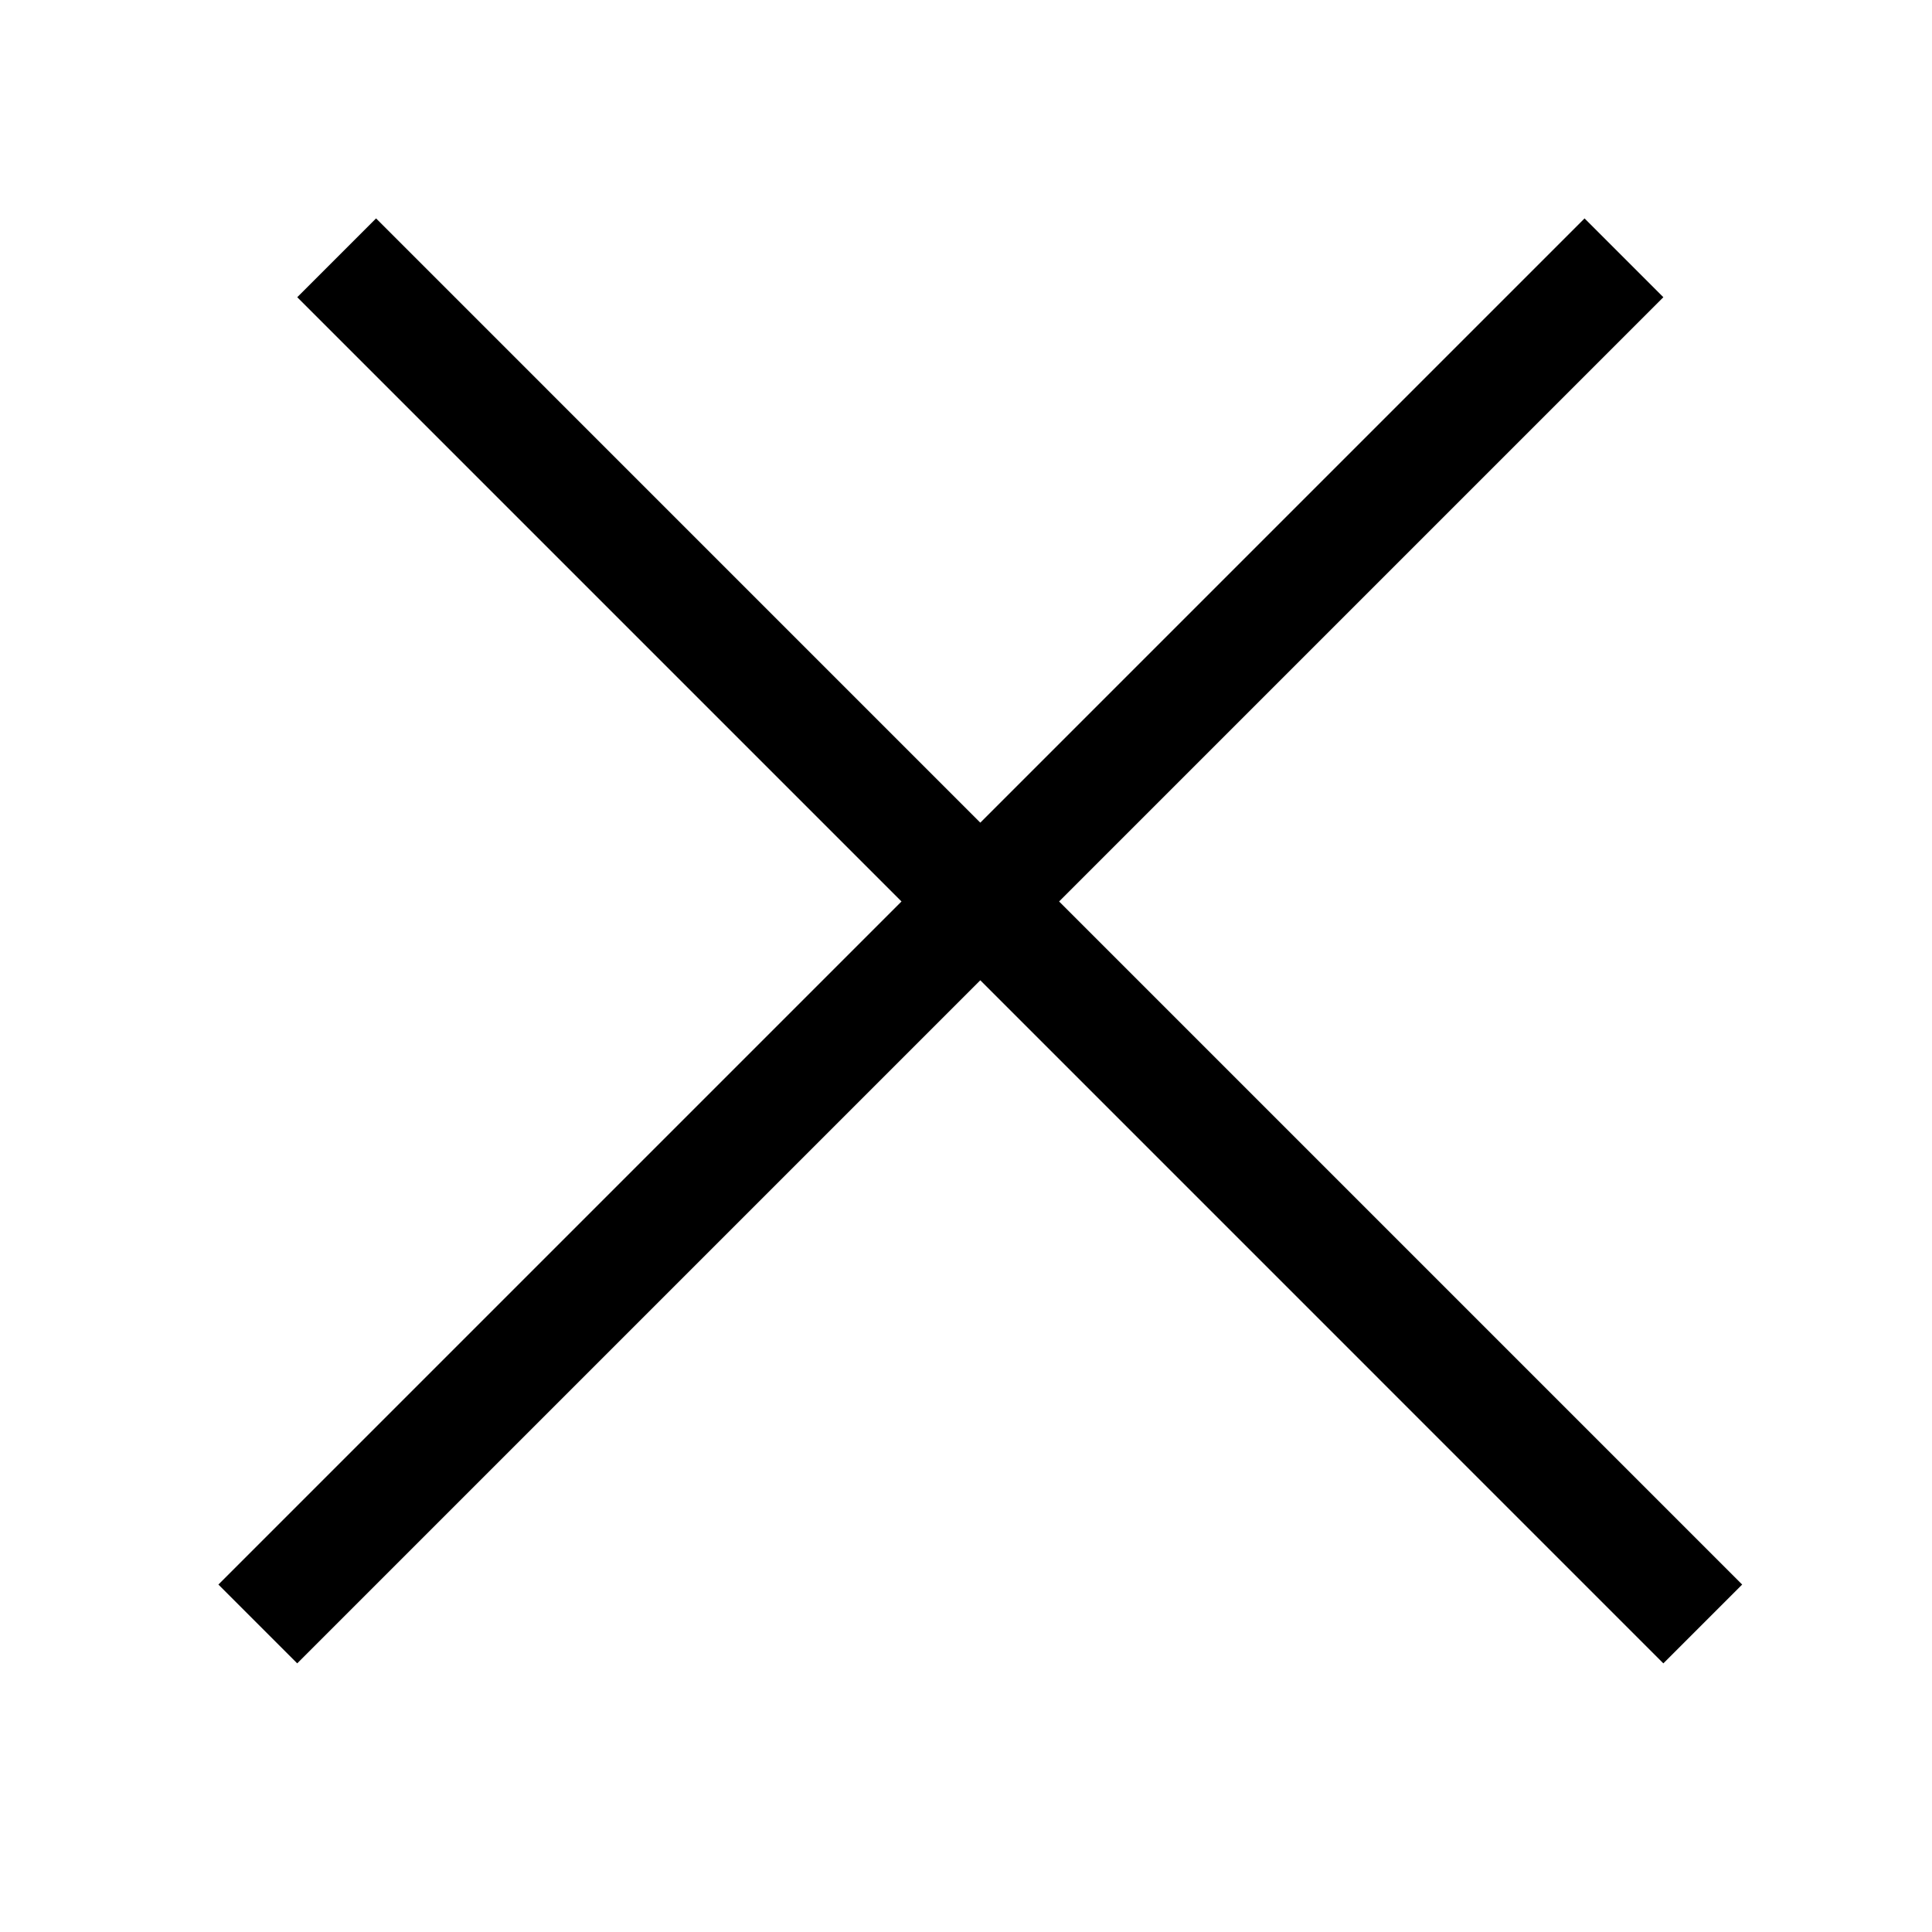
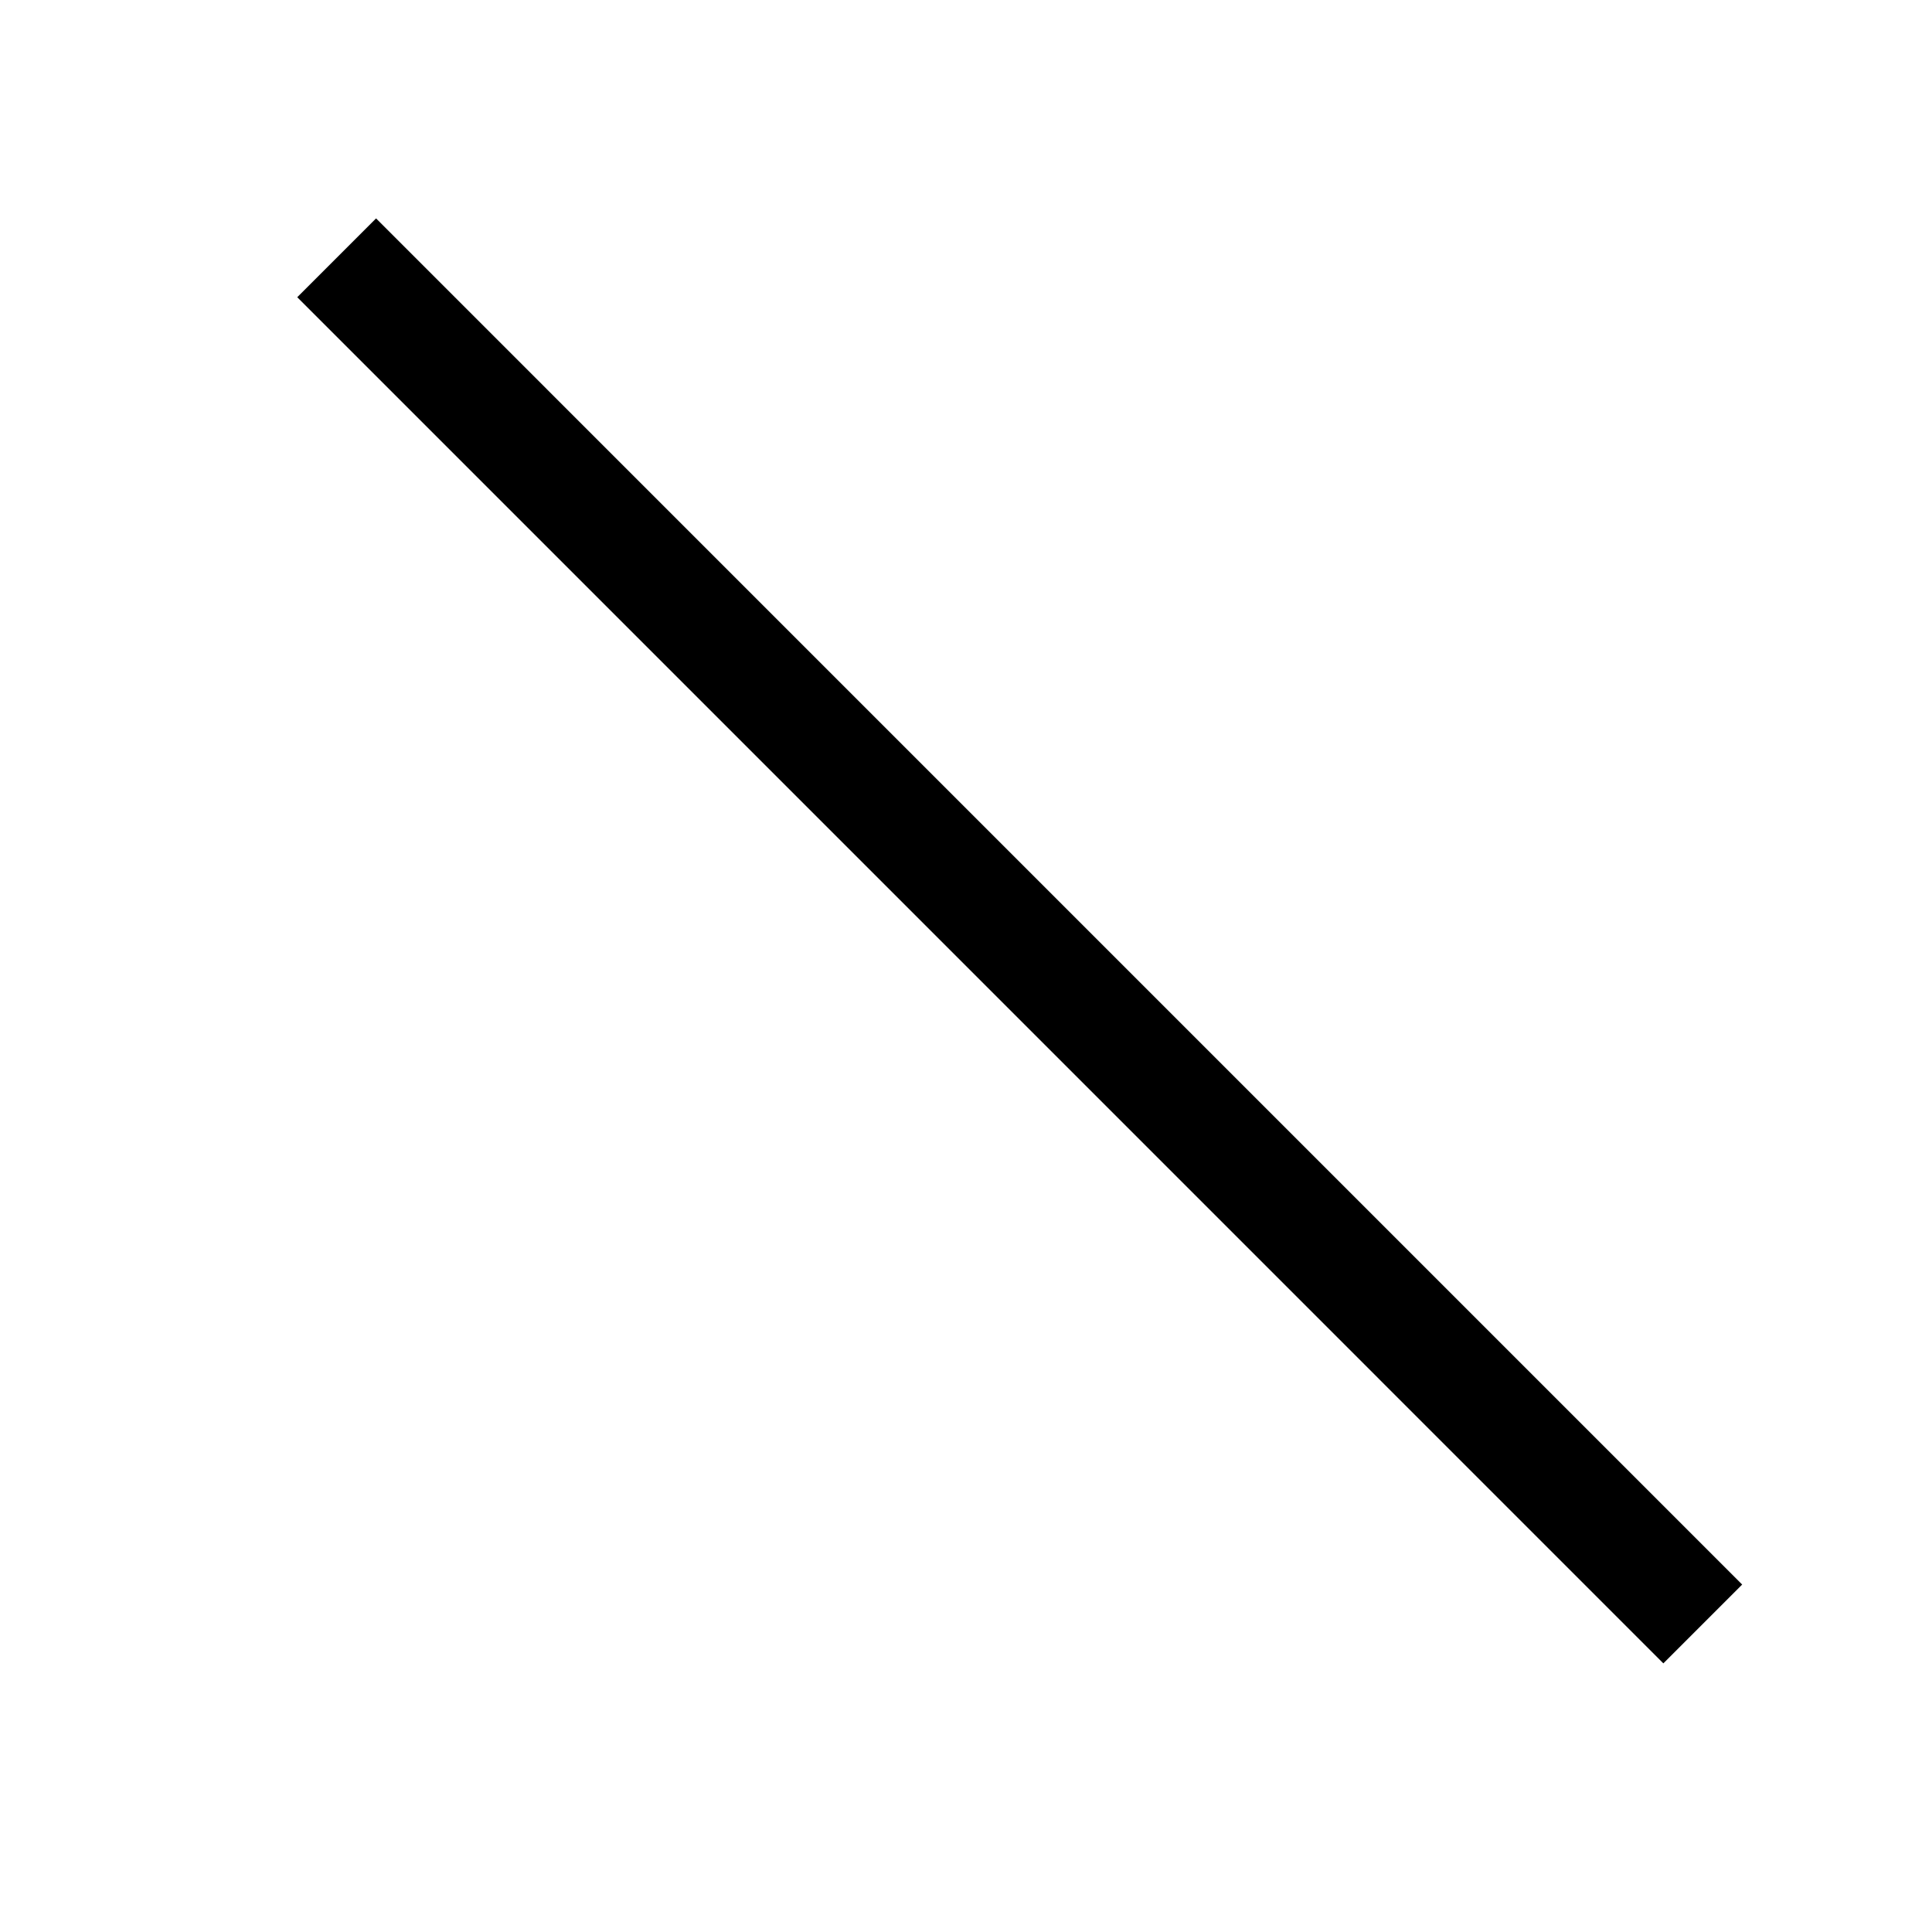
<svg xmlns="http://www.w3.org/2000/svg" width="52" height="52" viewBox="0 0 52 52" fill="none">
  <line x1="9.061" y1="6.939" x2="45.83" y2="43.709" stroke="black" stroke-width="3" />
-   <line x1="6.939" y1="43.709" x2="43.709" y2="6.939" stroke="black" stroke-width="3" />
</svg>